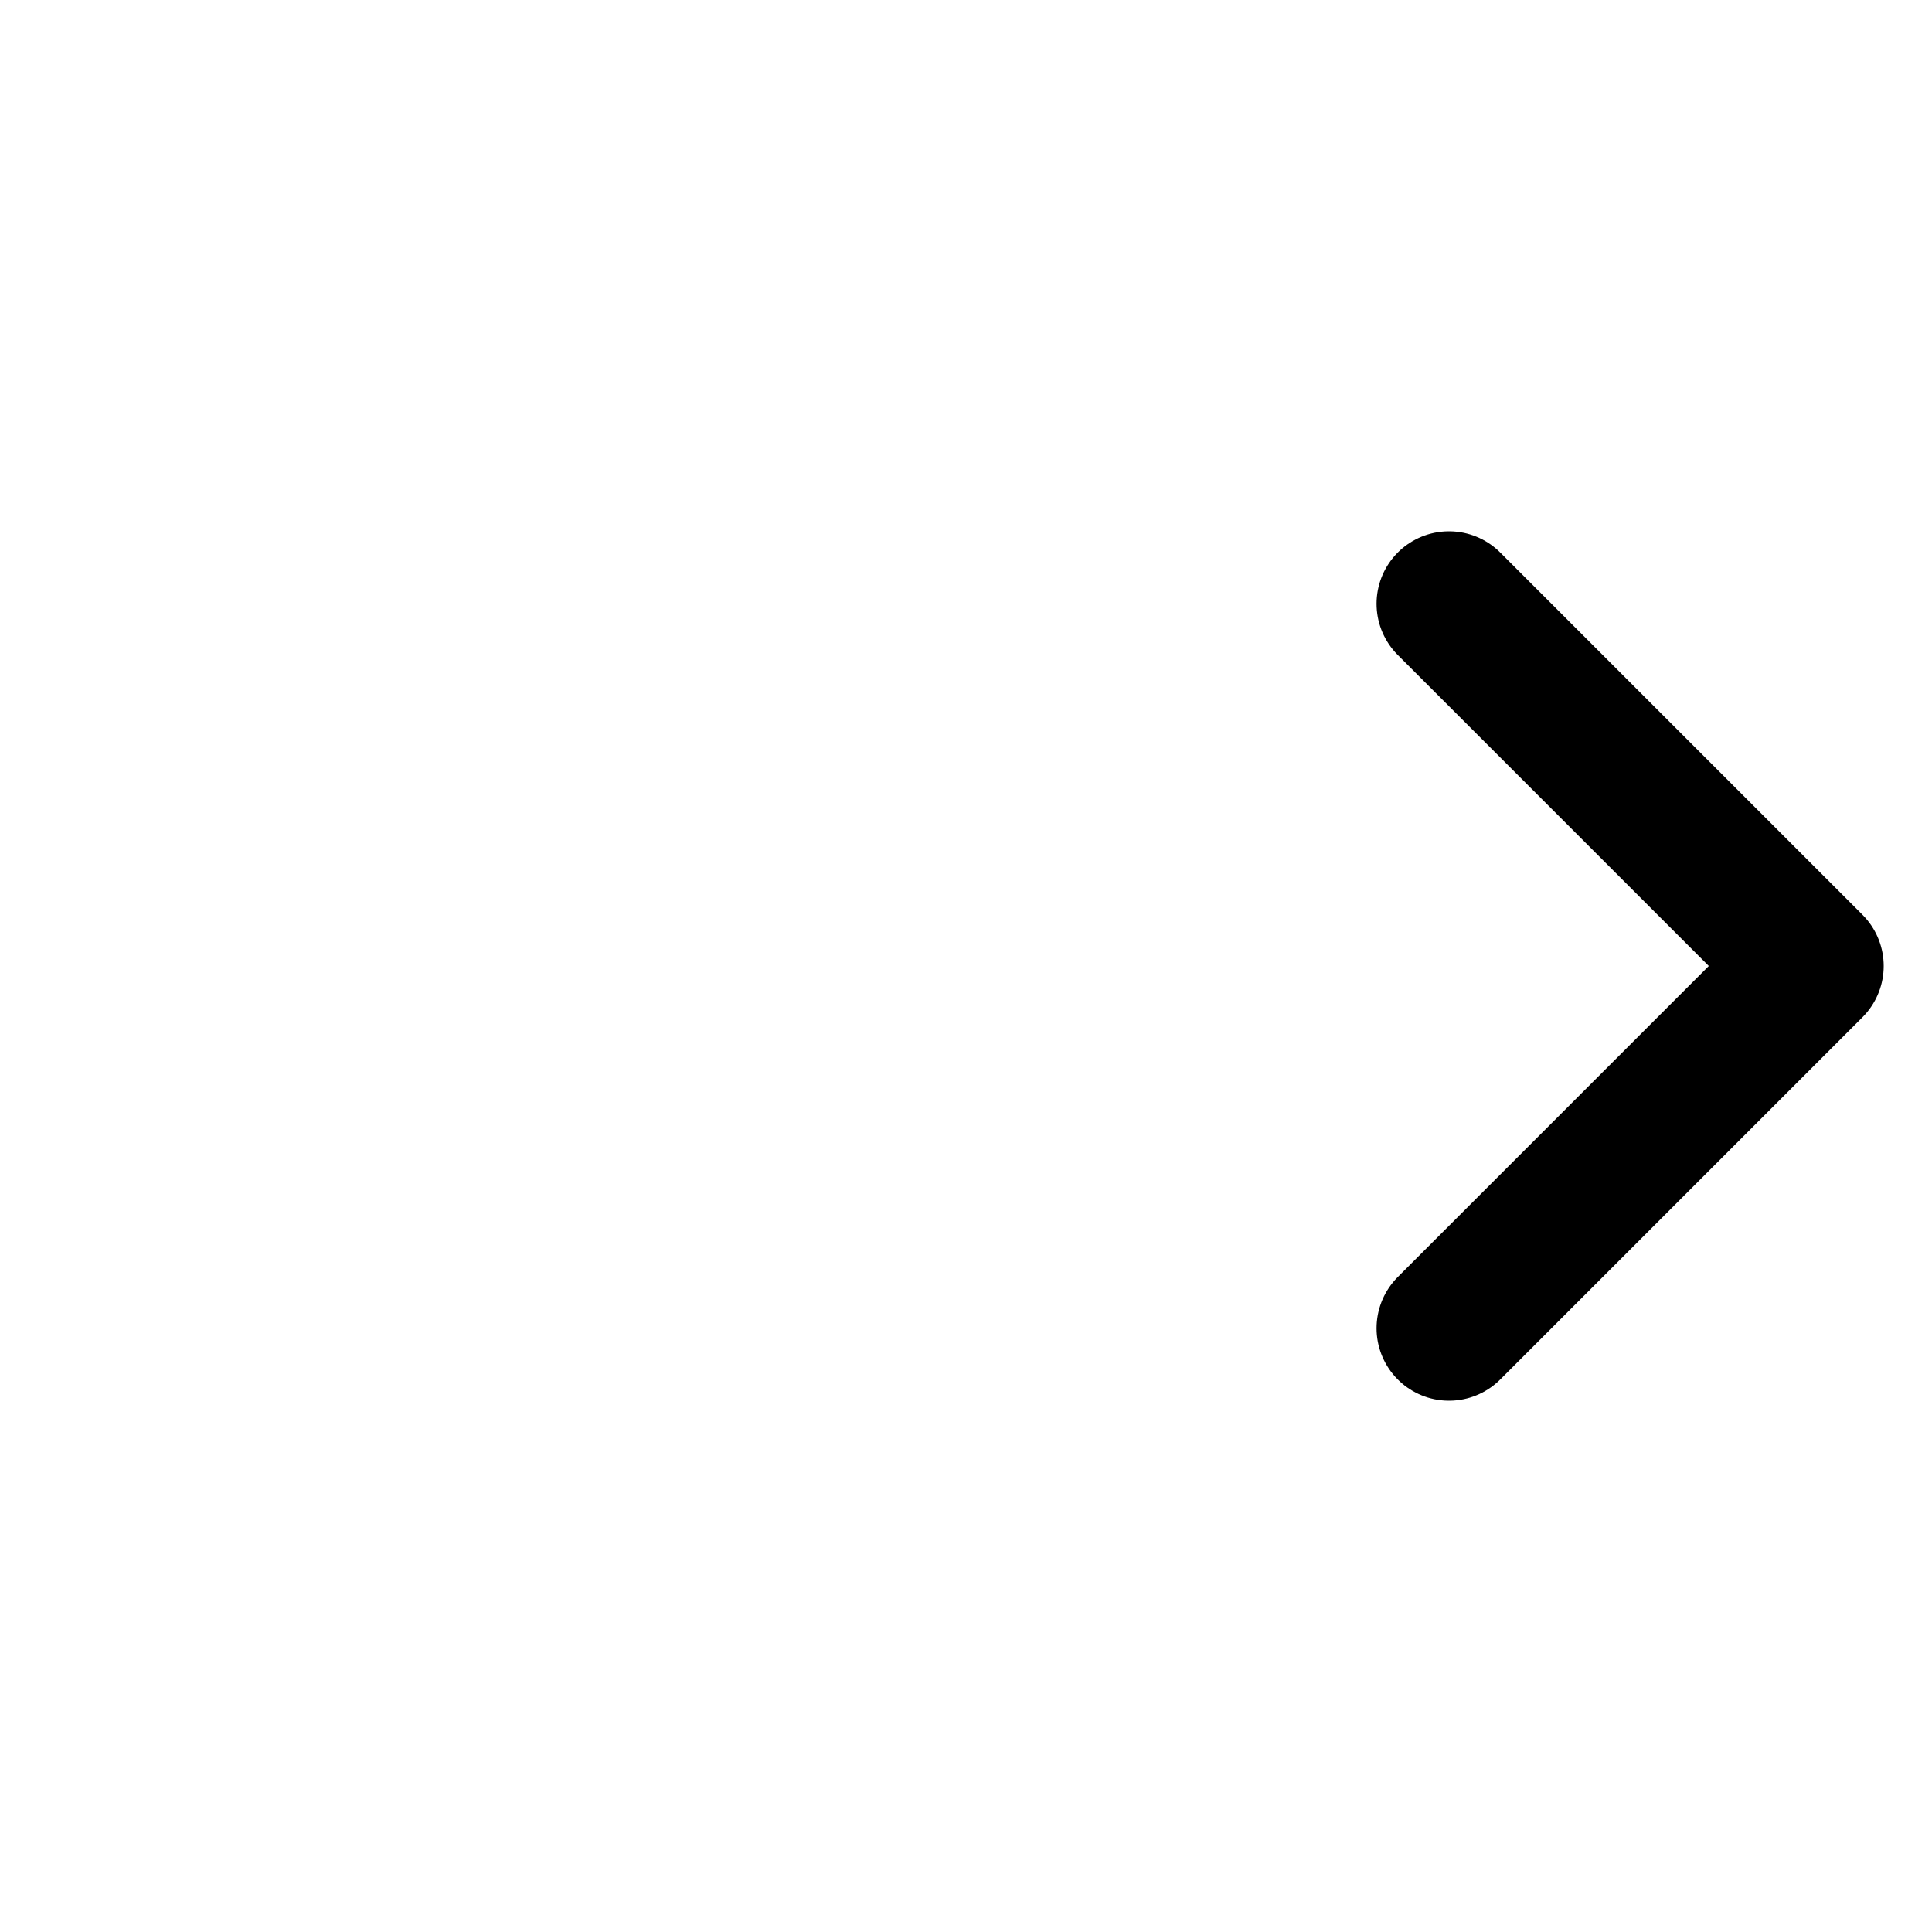
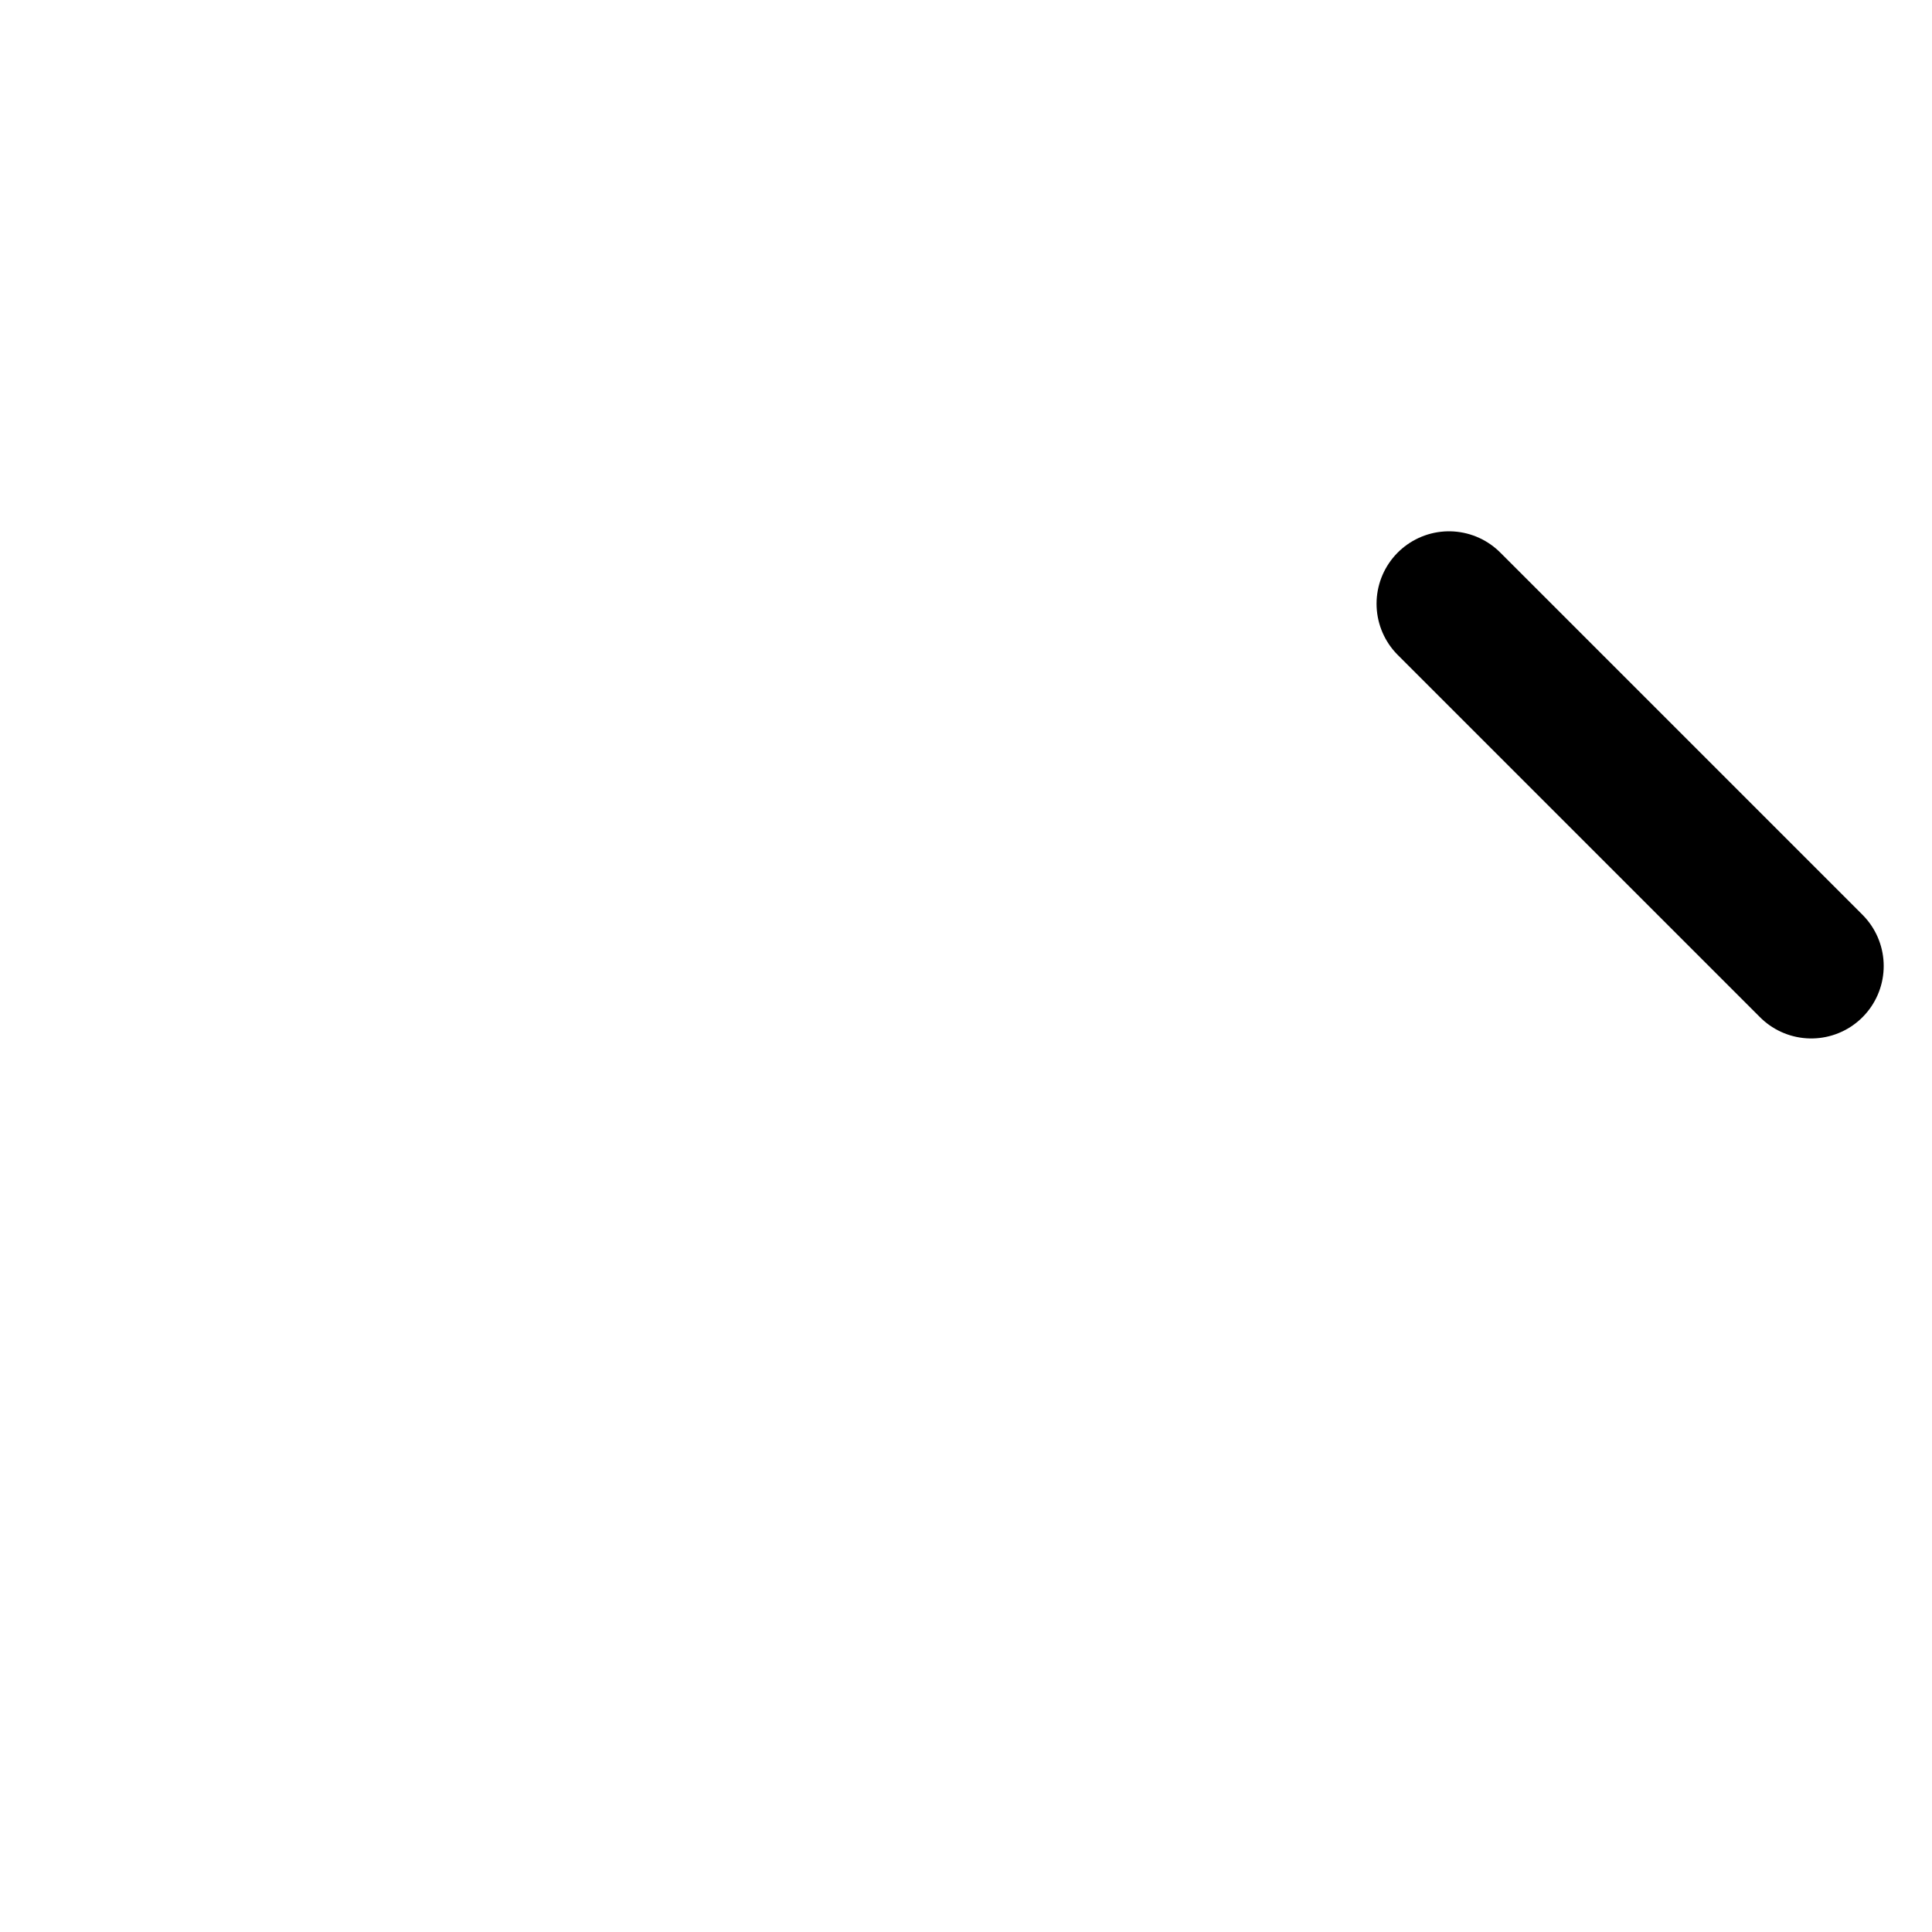
<svg xmlns="http://www.w3.org/2000/svg" width="16" height="16" viewBox="0 0 16 16" fill="none">
-   <path d="M12 5L15 8L12 11" stroke="black" stroke-width="1.2" stroke-linecap="round" stroke-linejoin="round" />
+   <path d="M12 5L15 8" stroke="black" stroke-width="1.2" stroke-linecap="round" stroke-linejoin="round" />
</svg>